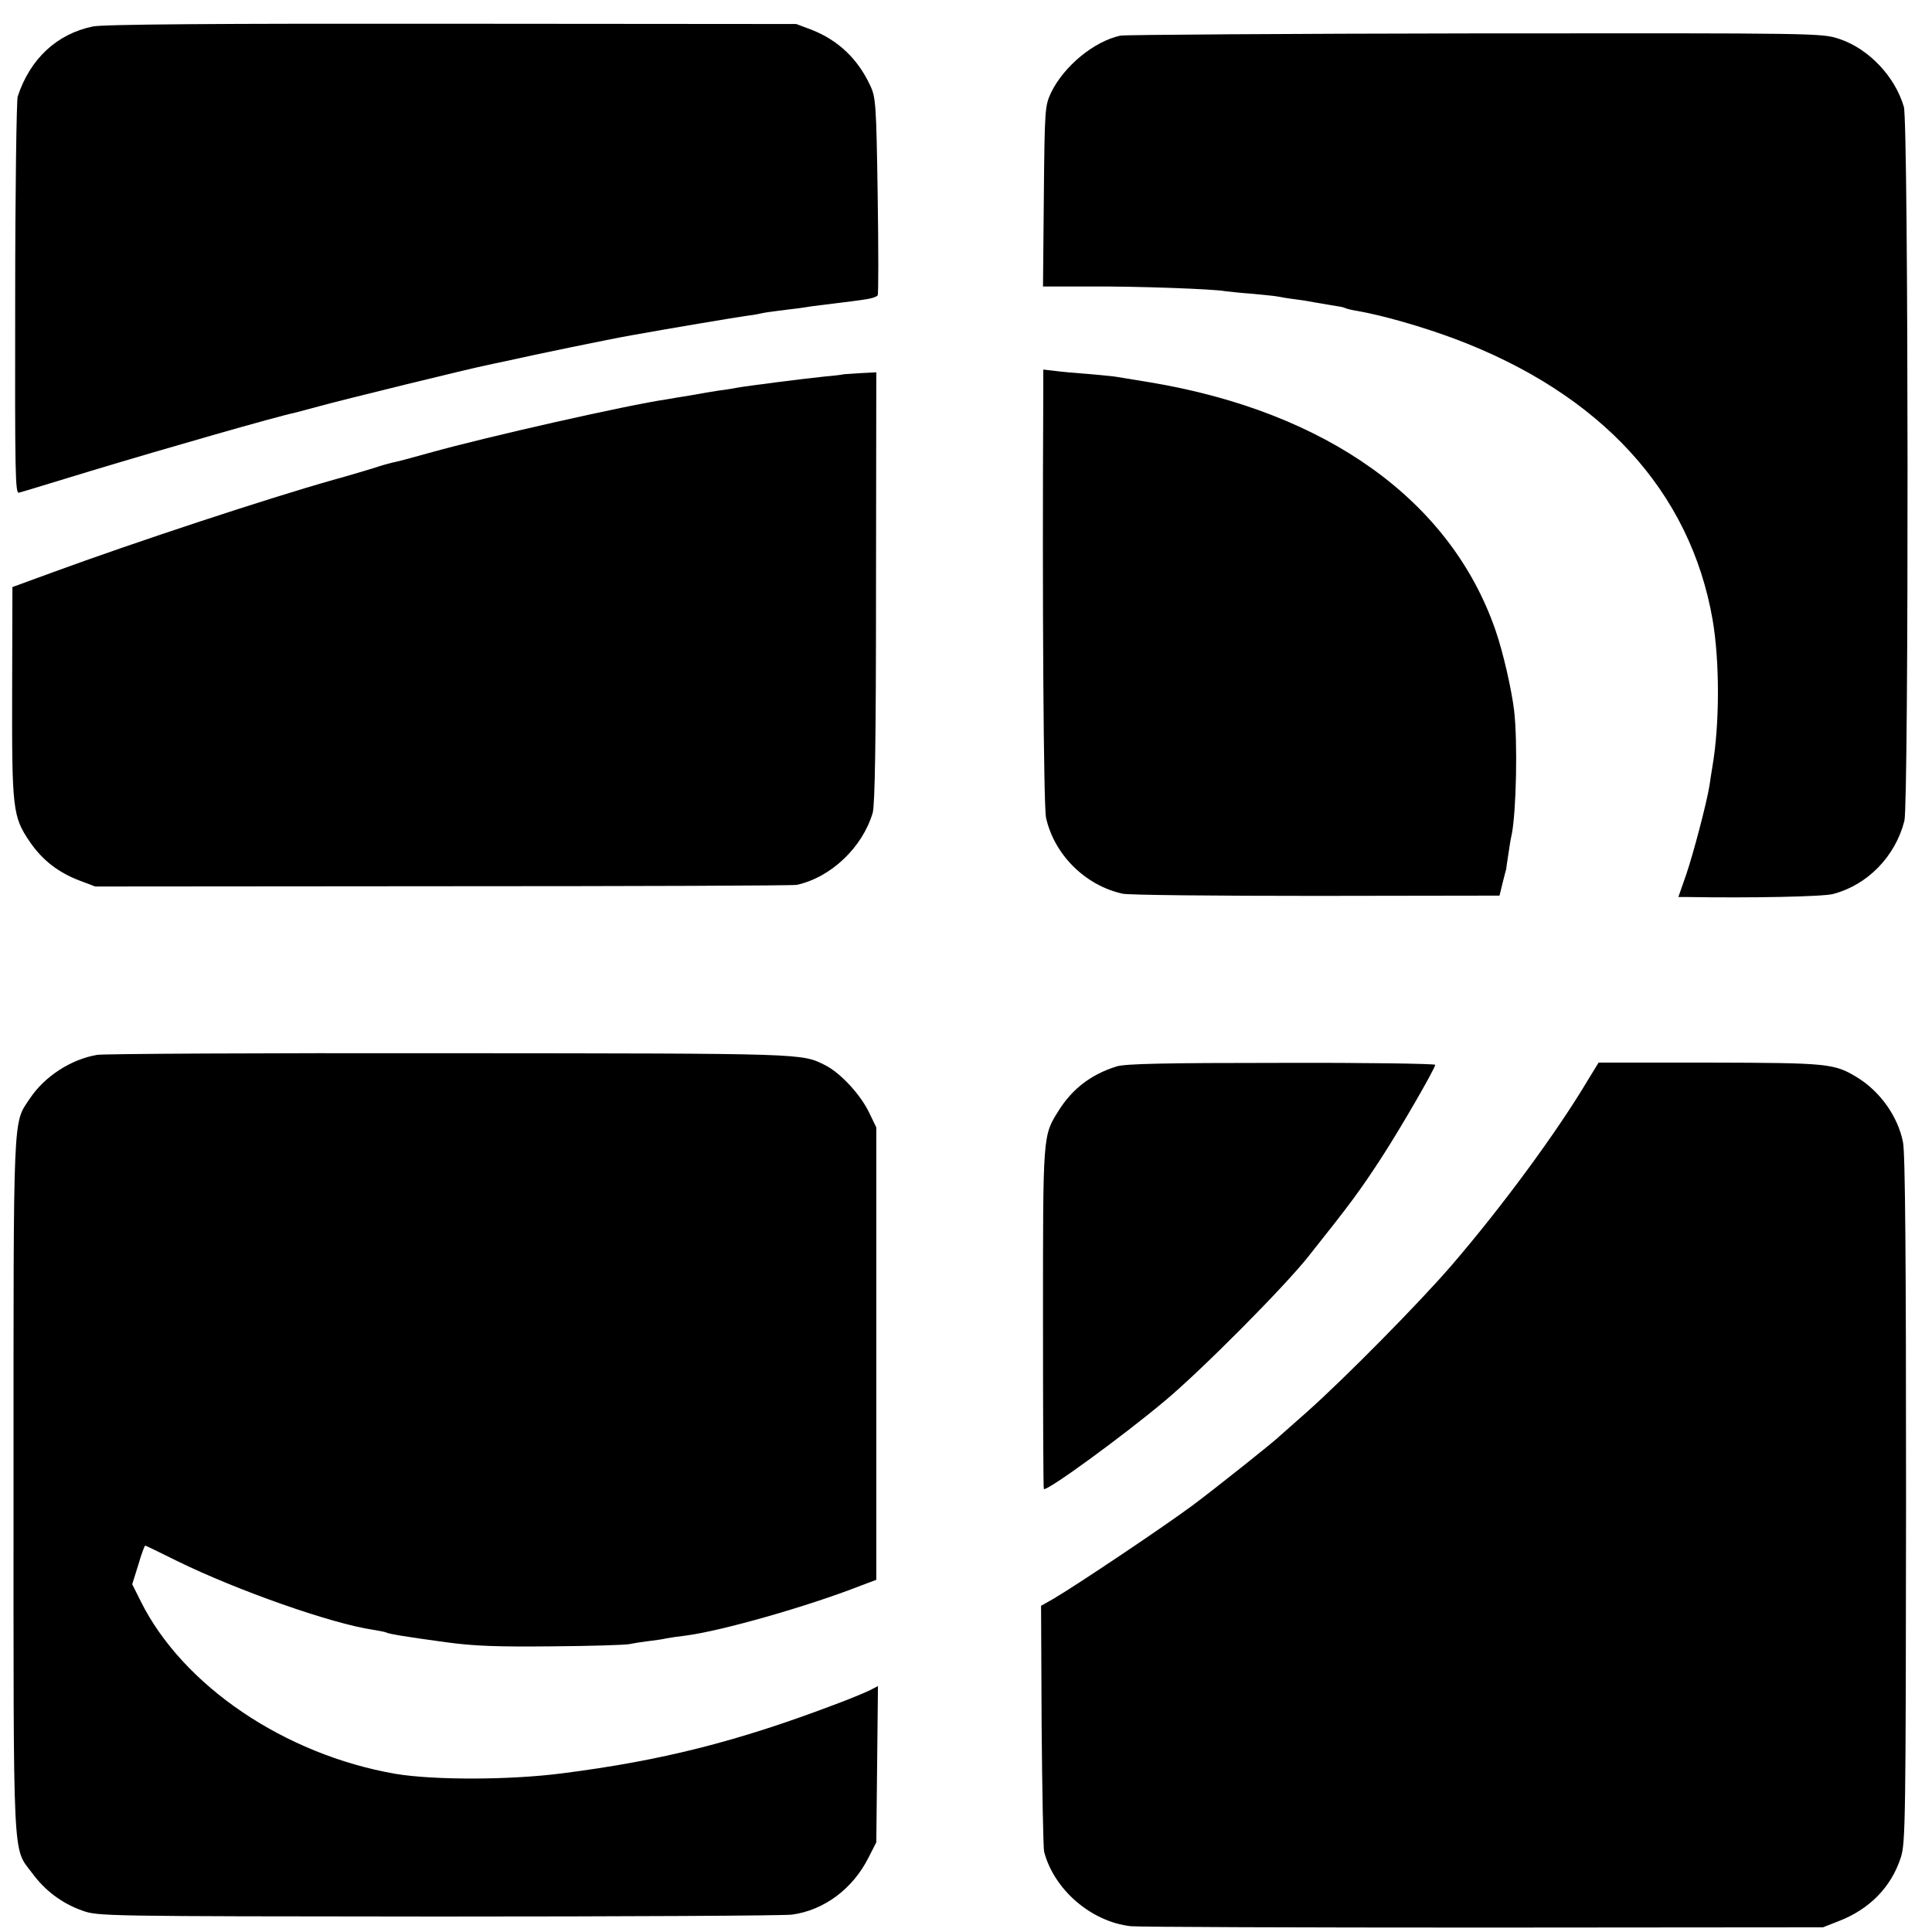
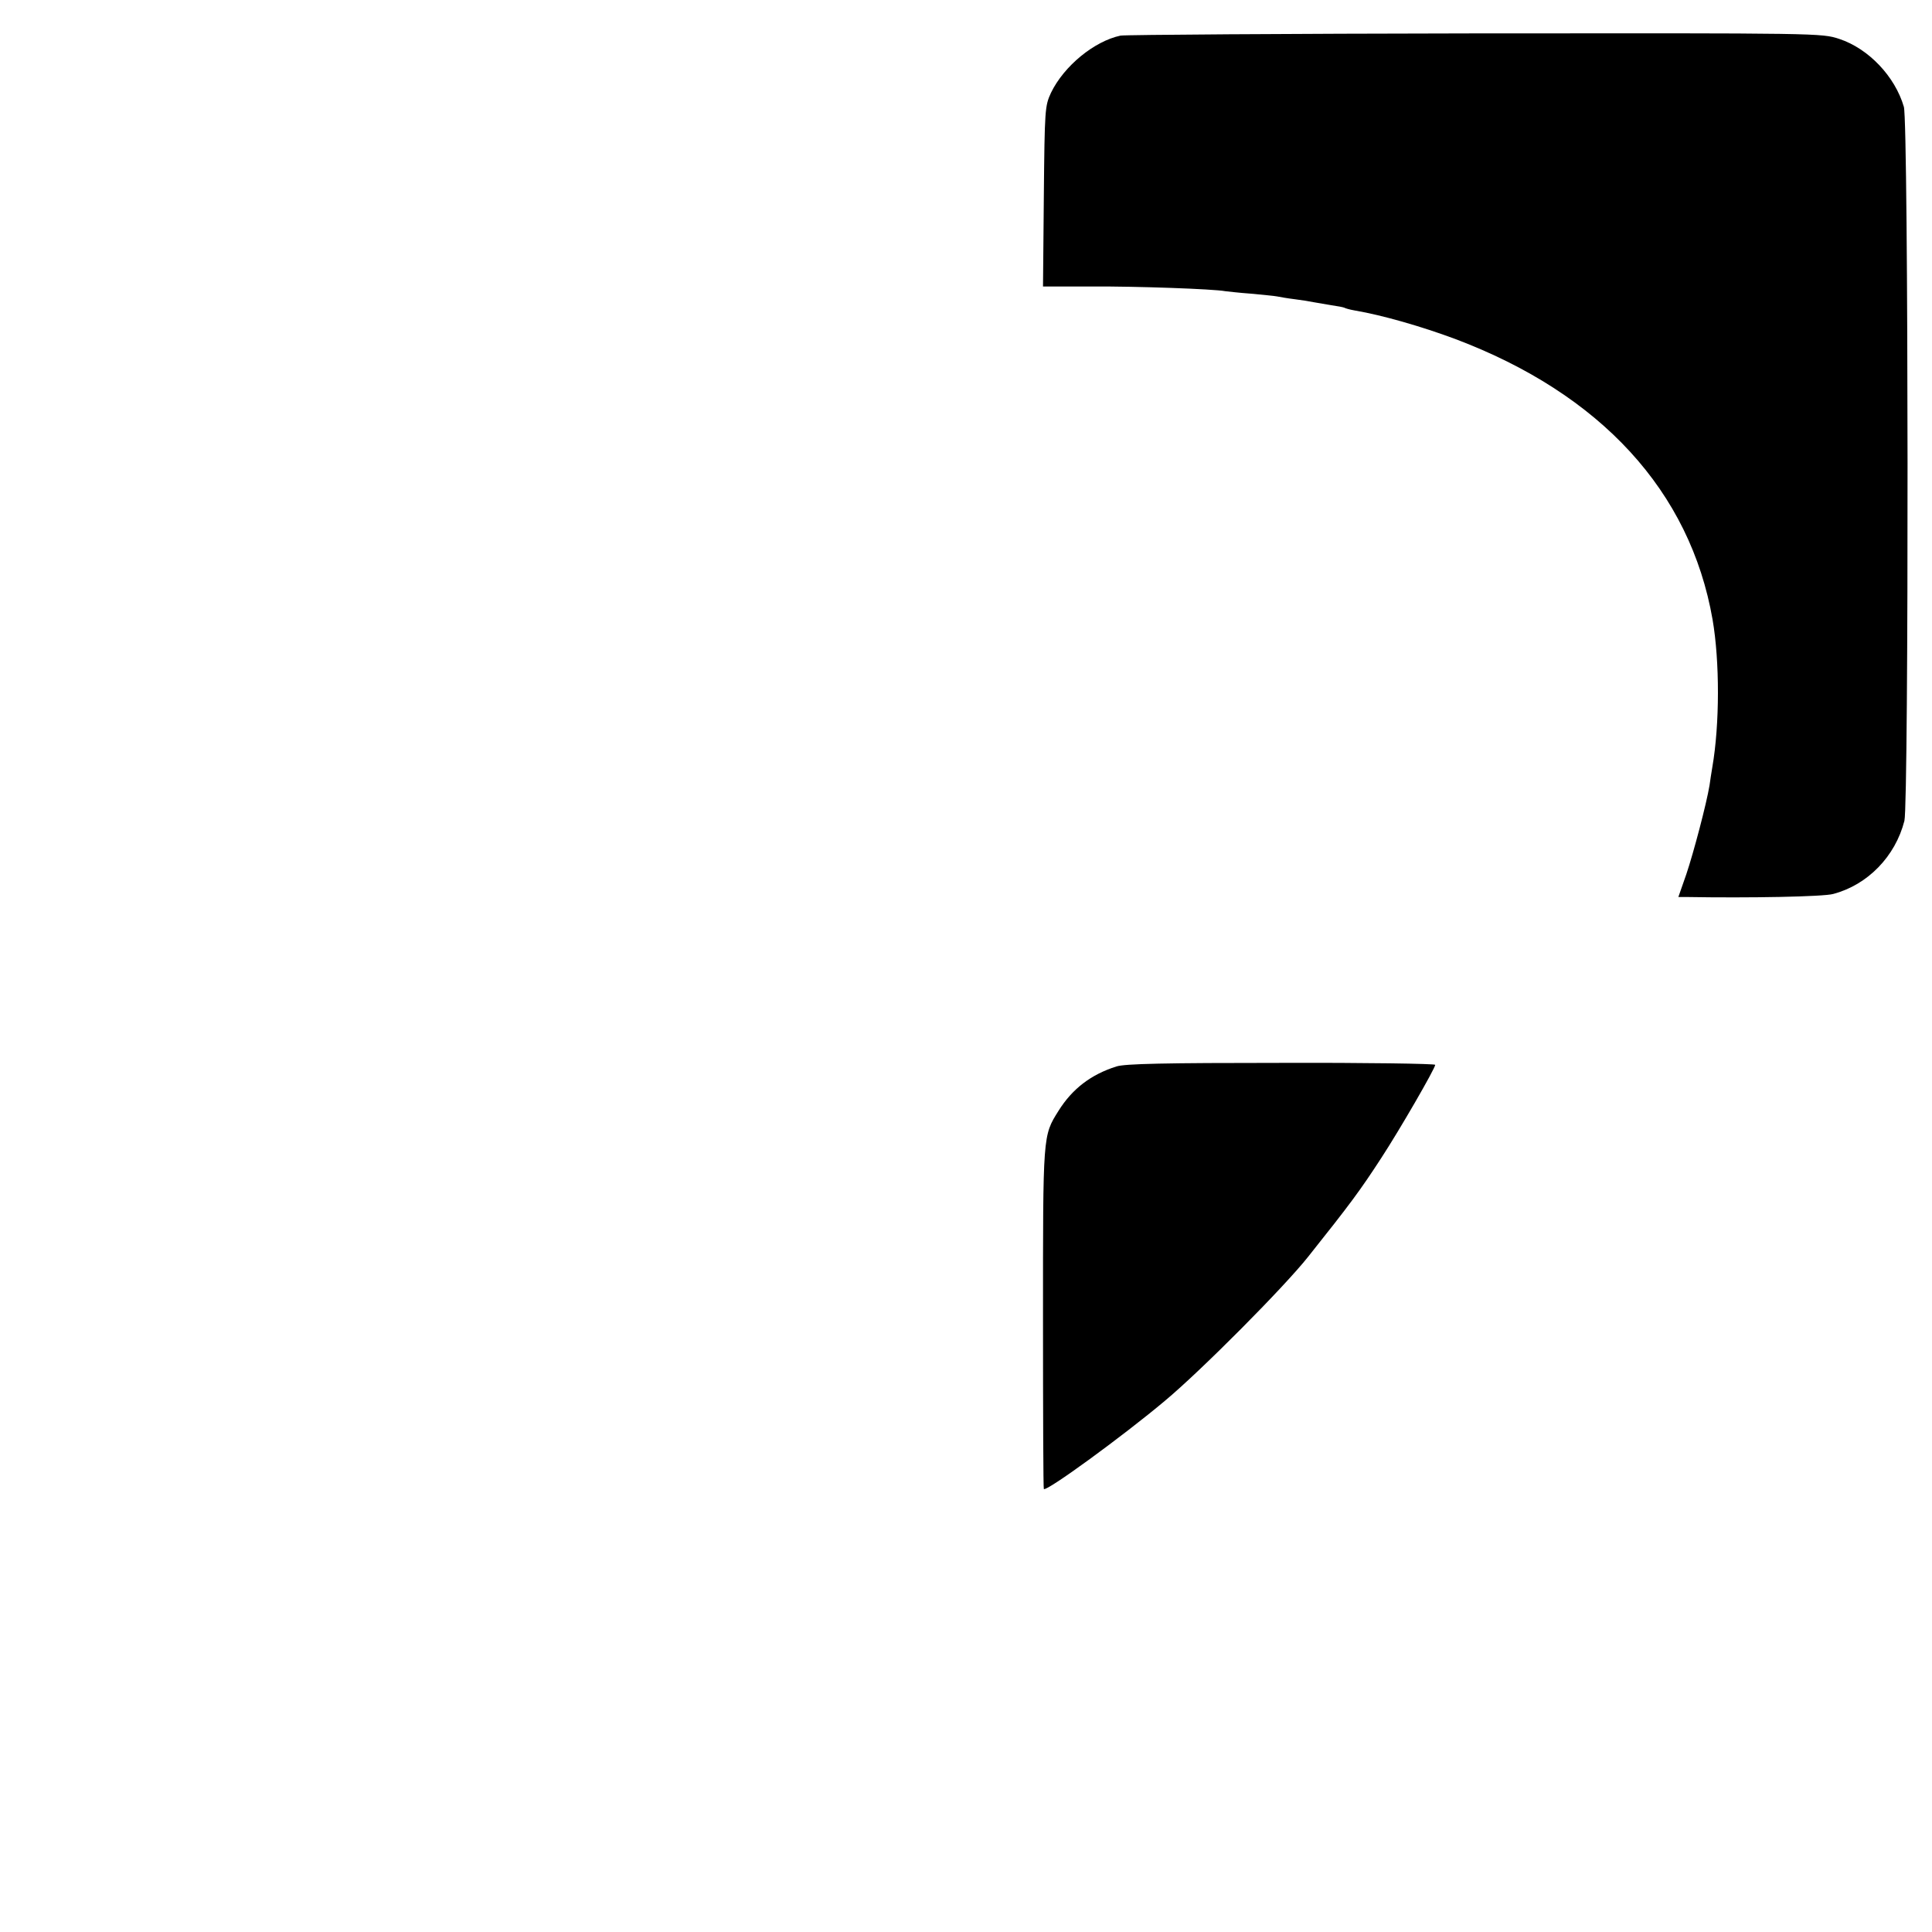
<svg xmlns="http://www.w3.org/2000/svg" version="1.0" width="700pt" height="700pt" viewBox="0 0 700 700" preserveAspectRatio="xMidYMid meet">
  <g transform="translate(0,700) scale(0.1,-0.1)" fill="#000000" stroke="none">
-     <path d="M336 6904 c-130 -27 -227 -117 -272 -254 -4 -14 -9 -343 -9 -733 -1 -636 0 -707 14 -702 9 2 126 38 261 79 275 83 669 196 740 211 8 2 49 13 90 24 75 21 552 138 600 147 14 3 45 10 70 15 111 25 377 80 457 94 150 27 366 63 413 70 25 3 52 8 60 10 8 2 35 6 60 9 25 3 61 8 80 10 19 3 51 8 70 10 115 14 138 17 170 22 19 3 37 9 40 14 3 4 3 167 0 362 -5 332 -7 356 -27 398 -45 97 -116 164 -212 202 l-56 21 -1249 1 c-842 1 -1266 -2 -1300 -10z" />
    <path d="M4060 6871 c-95 -20 -205 -110 -252 -207 -22 -48 -23 -57 -26 -376 l-3 -326 178 0 c160 1 440 -9 482 -17 9 -1 51 -6 93 -9 42 -4 85 -8 95 -10 10 -2 38 -7 63 -10 25 -3 56 -8 70 -11 13 -2 42 -7 64 -11 22 -3 43 -7 47 -9 3 -2 20 -7 38 -10 100 -17 242 -58 363 -103 528 -199 852 -552 933 -1017 26 -151 26 -379 -1 -535 -3 -19 -8 -48 -10 -65 -11 -67 -58 -245 -84 -322 l-29 -83 27 0 c231 -4 499 1 534 11 125 33 225 136 258 265 16 64 15 2531 -2 2587 -32 110 -128 211 -234 246 -64 21 -69 21 -1317 20 -688 -1 -1268 -5 -1287 -8z" />
-     <path d="M3780 5578 c-4 -757 1 -1501 10 -1541 30 -134 142 -245 277 -275 21 -5 337 -8 702 -8 l664 1 11 45 c6 25 12 47 13 50 0 3 4 28 8 55 4 28 9 59 12 70 17 85 22 337 9 450 -9 76 -40 212 -67 290 -162 471 -611 793 -1254 900 -55 9 -110 18 -122 20 -12 2 -57 6 -100 10 -43 3 -97 8 -120 11 l-43 5 0 -83z" />
-     <path d="M3057 5644 c-1 -1 -31 -5 -67 -8 -79 -8 -289 -35 -321 -41 -13 -3 -41 -7 -64 -10 -22 -3 -67 -11 -100 -17 -33 -5 -73 -12 -90 -15 -139 -20 -649 -135 -860 -194 -60 -17 -120 -33 -133 -35 -13 -3 -42 -11 -65 -19 -23 -7 -89 -27 -147 -43 -238 -67 -720 -226 -1020 -336 l-145 -53 -1 -379 c-1 -426 2 -453 64 -544 45 -66 103 -111 179 -140 l58 -22 1260 1 c693 0 1270 2 1282 5 124 27 238 136 275 261 8 29 12 257 12 818 l1 778 -58 -3 c-32 -2 -59 -4 -60 -4z" />
-     <path d="M352 3178 c-95 -16 -190 -78 -243 -157 -63 -95 -60 -24 -60 -1401 0 -1393 -4 -1311 67 -1406 47 -64 108 -110 181 -136 58 -21 66 -21 1288 -22 677 0 1255 3 1285 7 116 16 219 93 276 205 l29 57 3 283 3 283 -29 -15 c-16 -8 -76 -33 -133 -54 -349 -132 -621 -201 -981 -247 -192 -25 -467 -25 -605 -2 -403 70 -771 320 -923 625 l-31 62 22 70 c11 39 23 70 25 70 2 0 54 -25 116 -56 216 -106 559 -227 710 -249 23 -4 45 -8 48 -10 8 -5 75 -16 215 -35 102 -14 185 -17 385 -15 140 1 266 5 280 8 14 3 45 8 70 11 25 3 54 7 65 10 11 2 43 7 70 10 130 17 440 105 634 181 l56 21 0 820 0 819 -28 58 c-32 64 -102 139 -156 167 -88 44 -64 43 -1362 44 -680 1 -1255 -2 -1277 -6z" />
    <path d="M4045 3136 c-92 -29 -160 -81 -210 -161 -57 -91 -56 -84 -56 -752 0 -338 1 -617 3 -618 10 -10 288 193 438 319 131 109 434 414 520 523 153 192 189 241 265 358 66 101 195 324 195 337 0 4 -251 8 -557 7 -421 0 -568 -3 -598 -13z" />
-     <path d="M5754 3088 c-114 -192 -315 -464 -495 -673 -118 -137 -391 -413 -524 -531 -49 -43 -92 -81 -95 -84 -18 -19 -233 -190 -320 -255 -104 -77 -414 -285 -502 -337 l-46 -26 2 -434 c2 -238 6 -444 9 -457 36 -138 171 -254 314 -270 32 -3 609 -5 1283 -5 l1225 1 56 22 c112 43 191 123 226 231 17 52 18 131 19 1295 0 877 -3 1256 -11 1296 -18 93 -82 183 -164 234 -85 52 -103 54 -537 55 l-402 0 -38 -62z" />
  </g>
</svg>